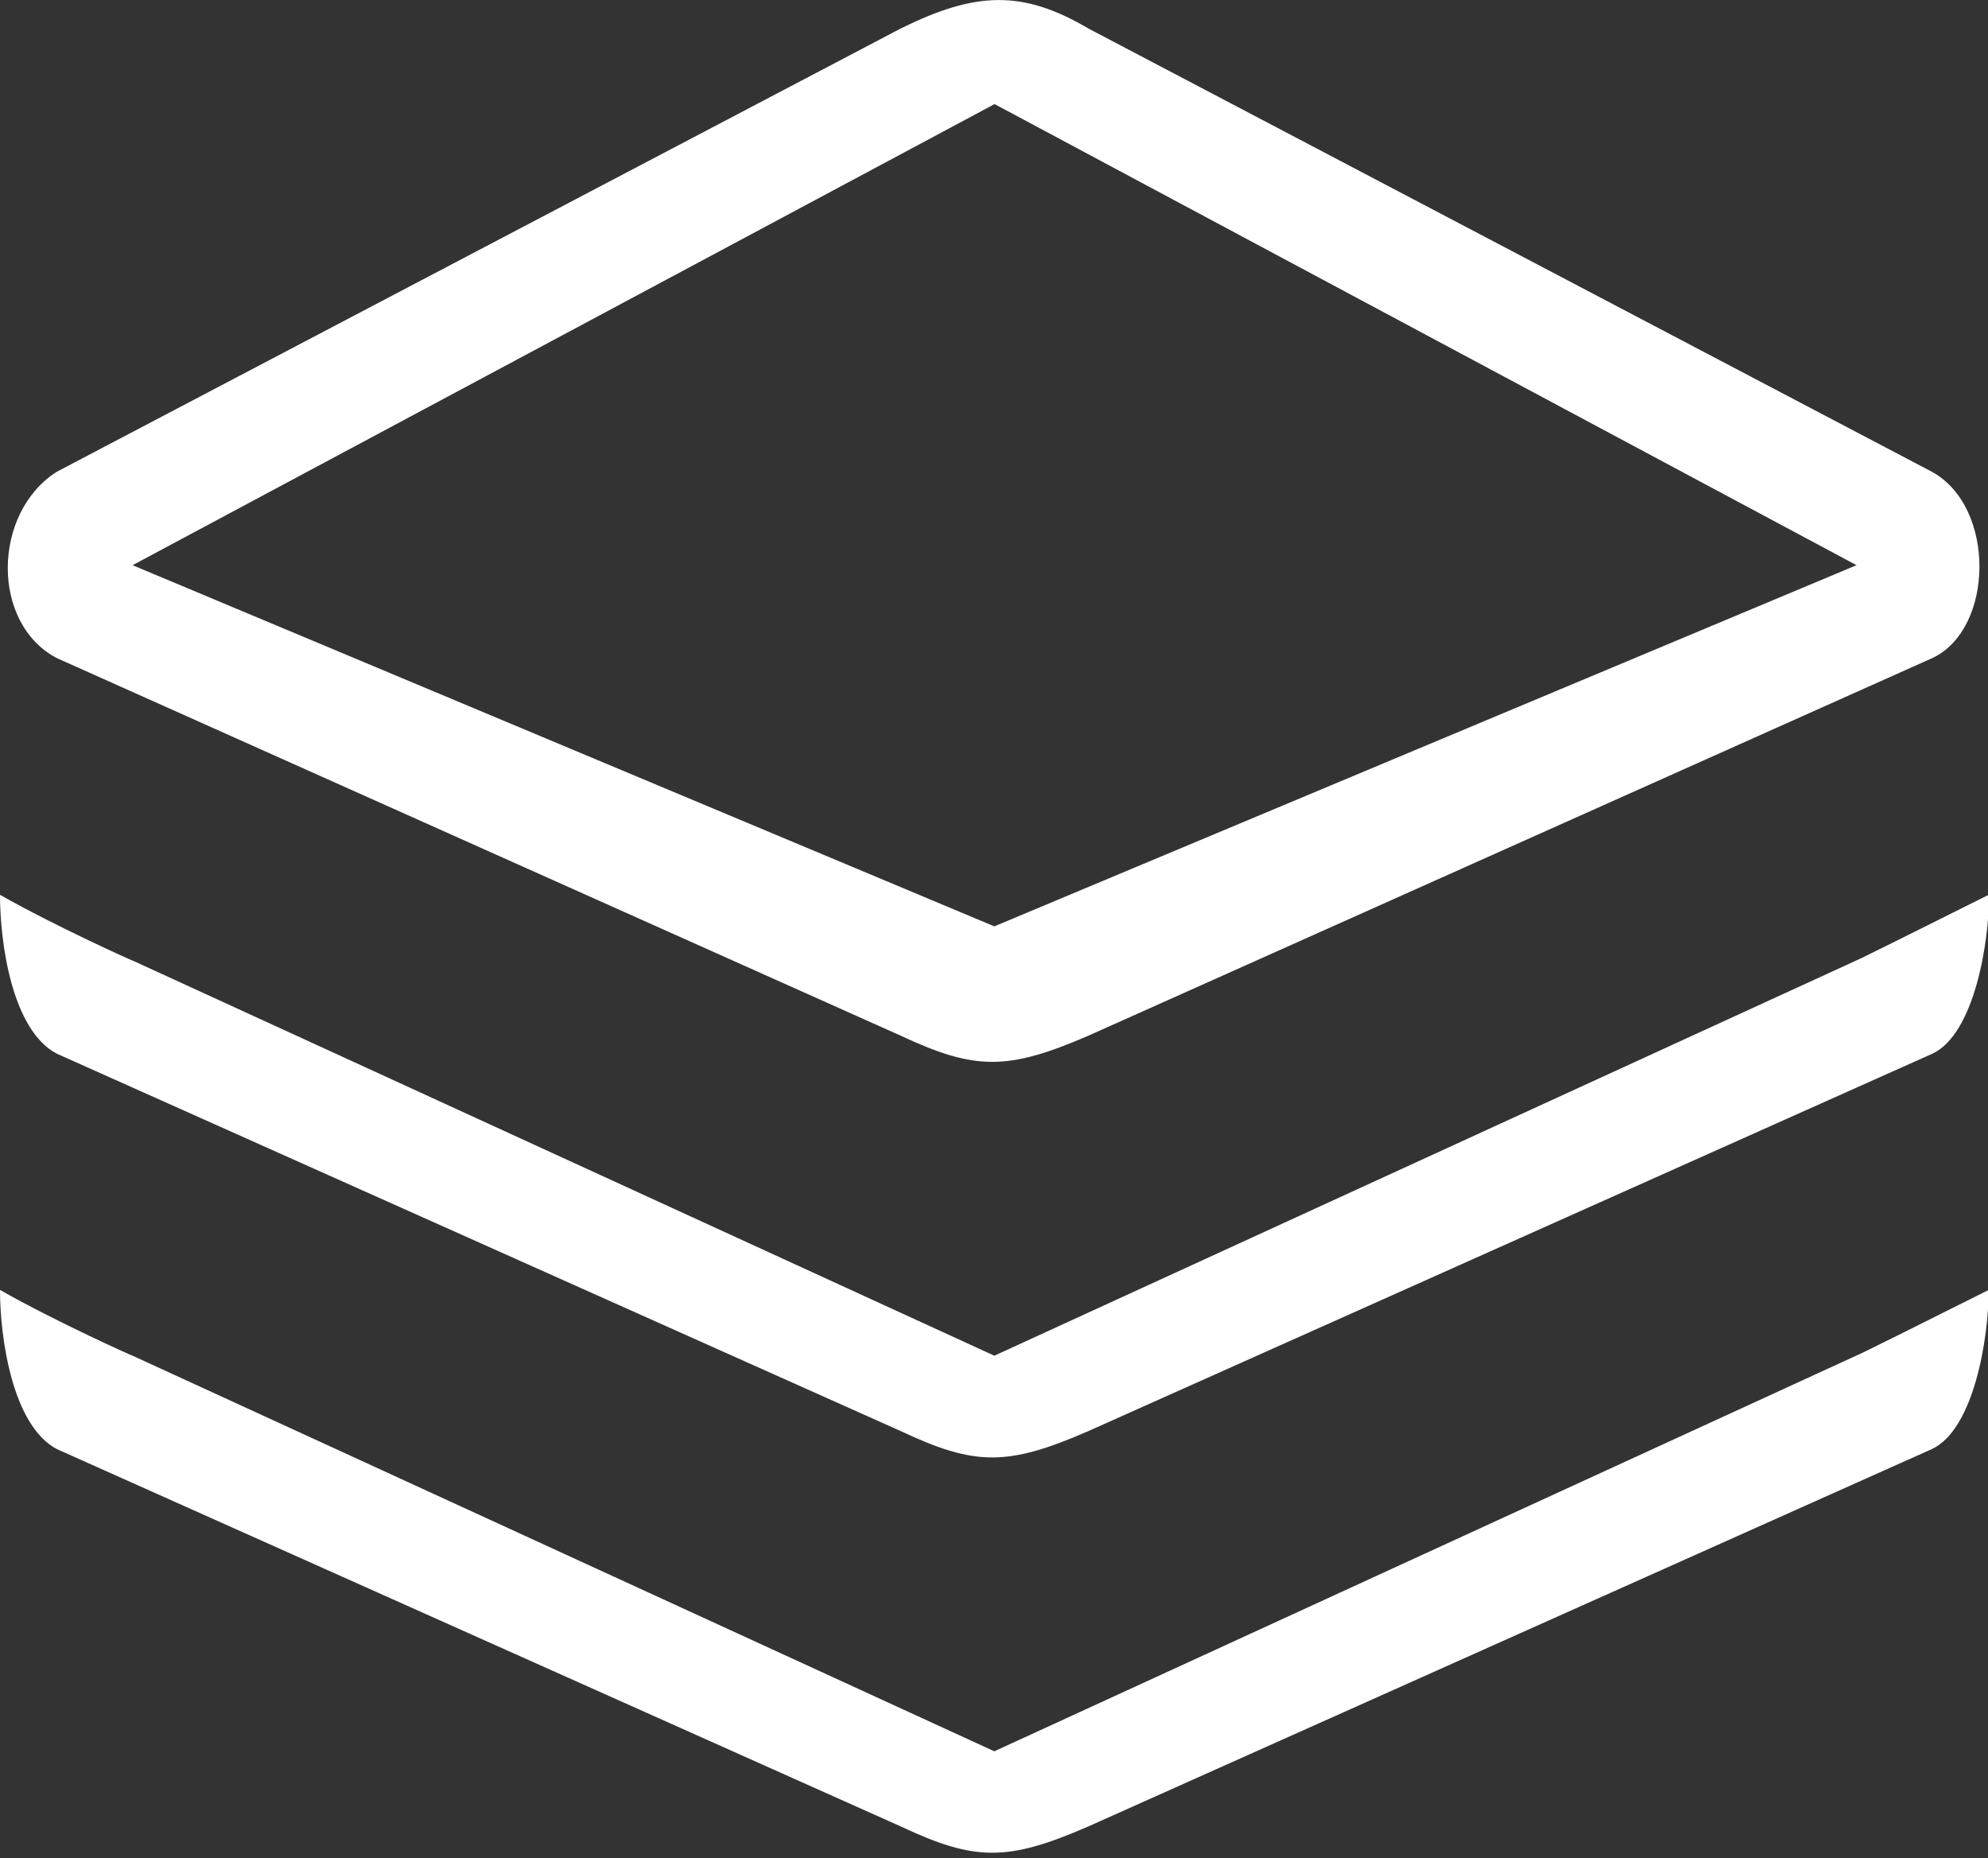
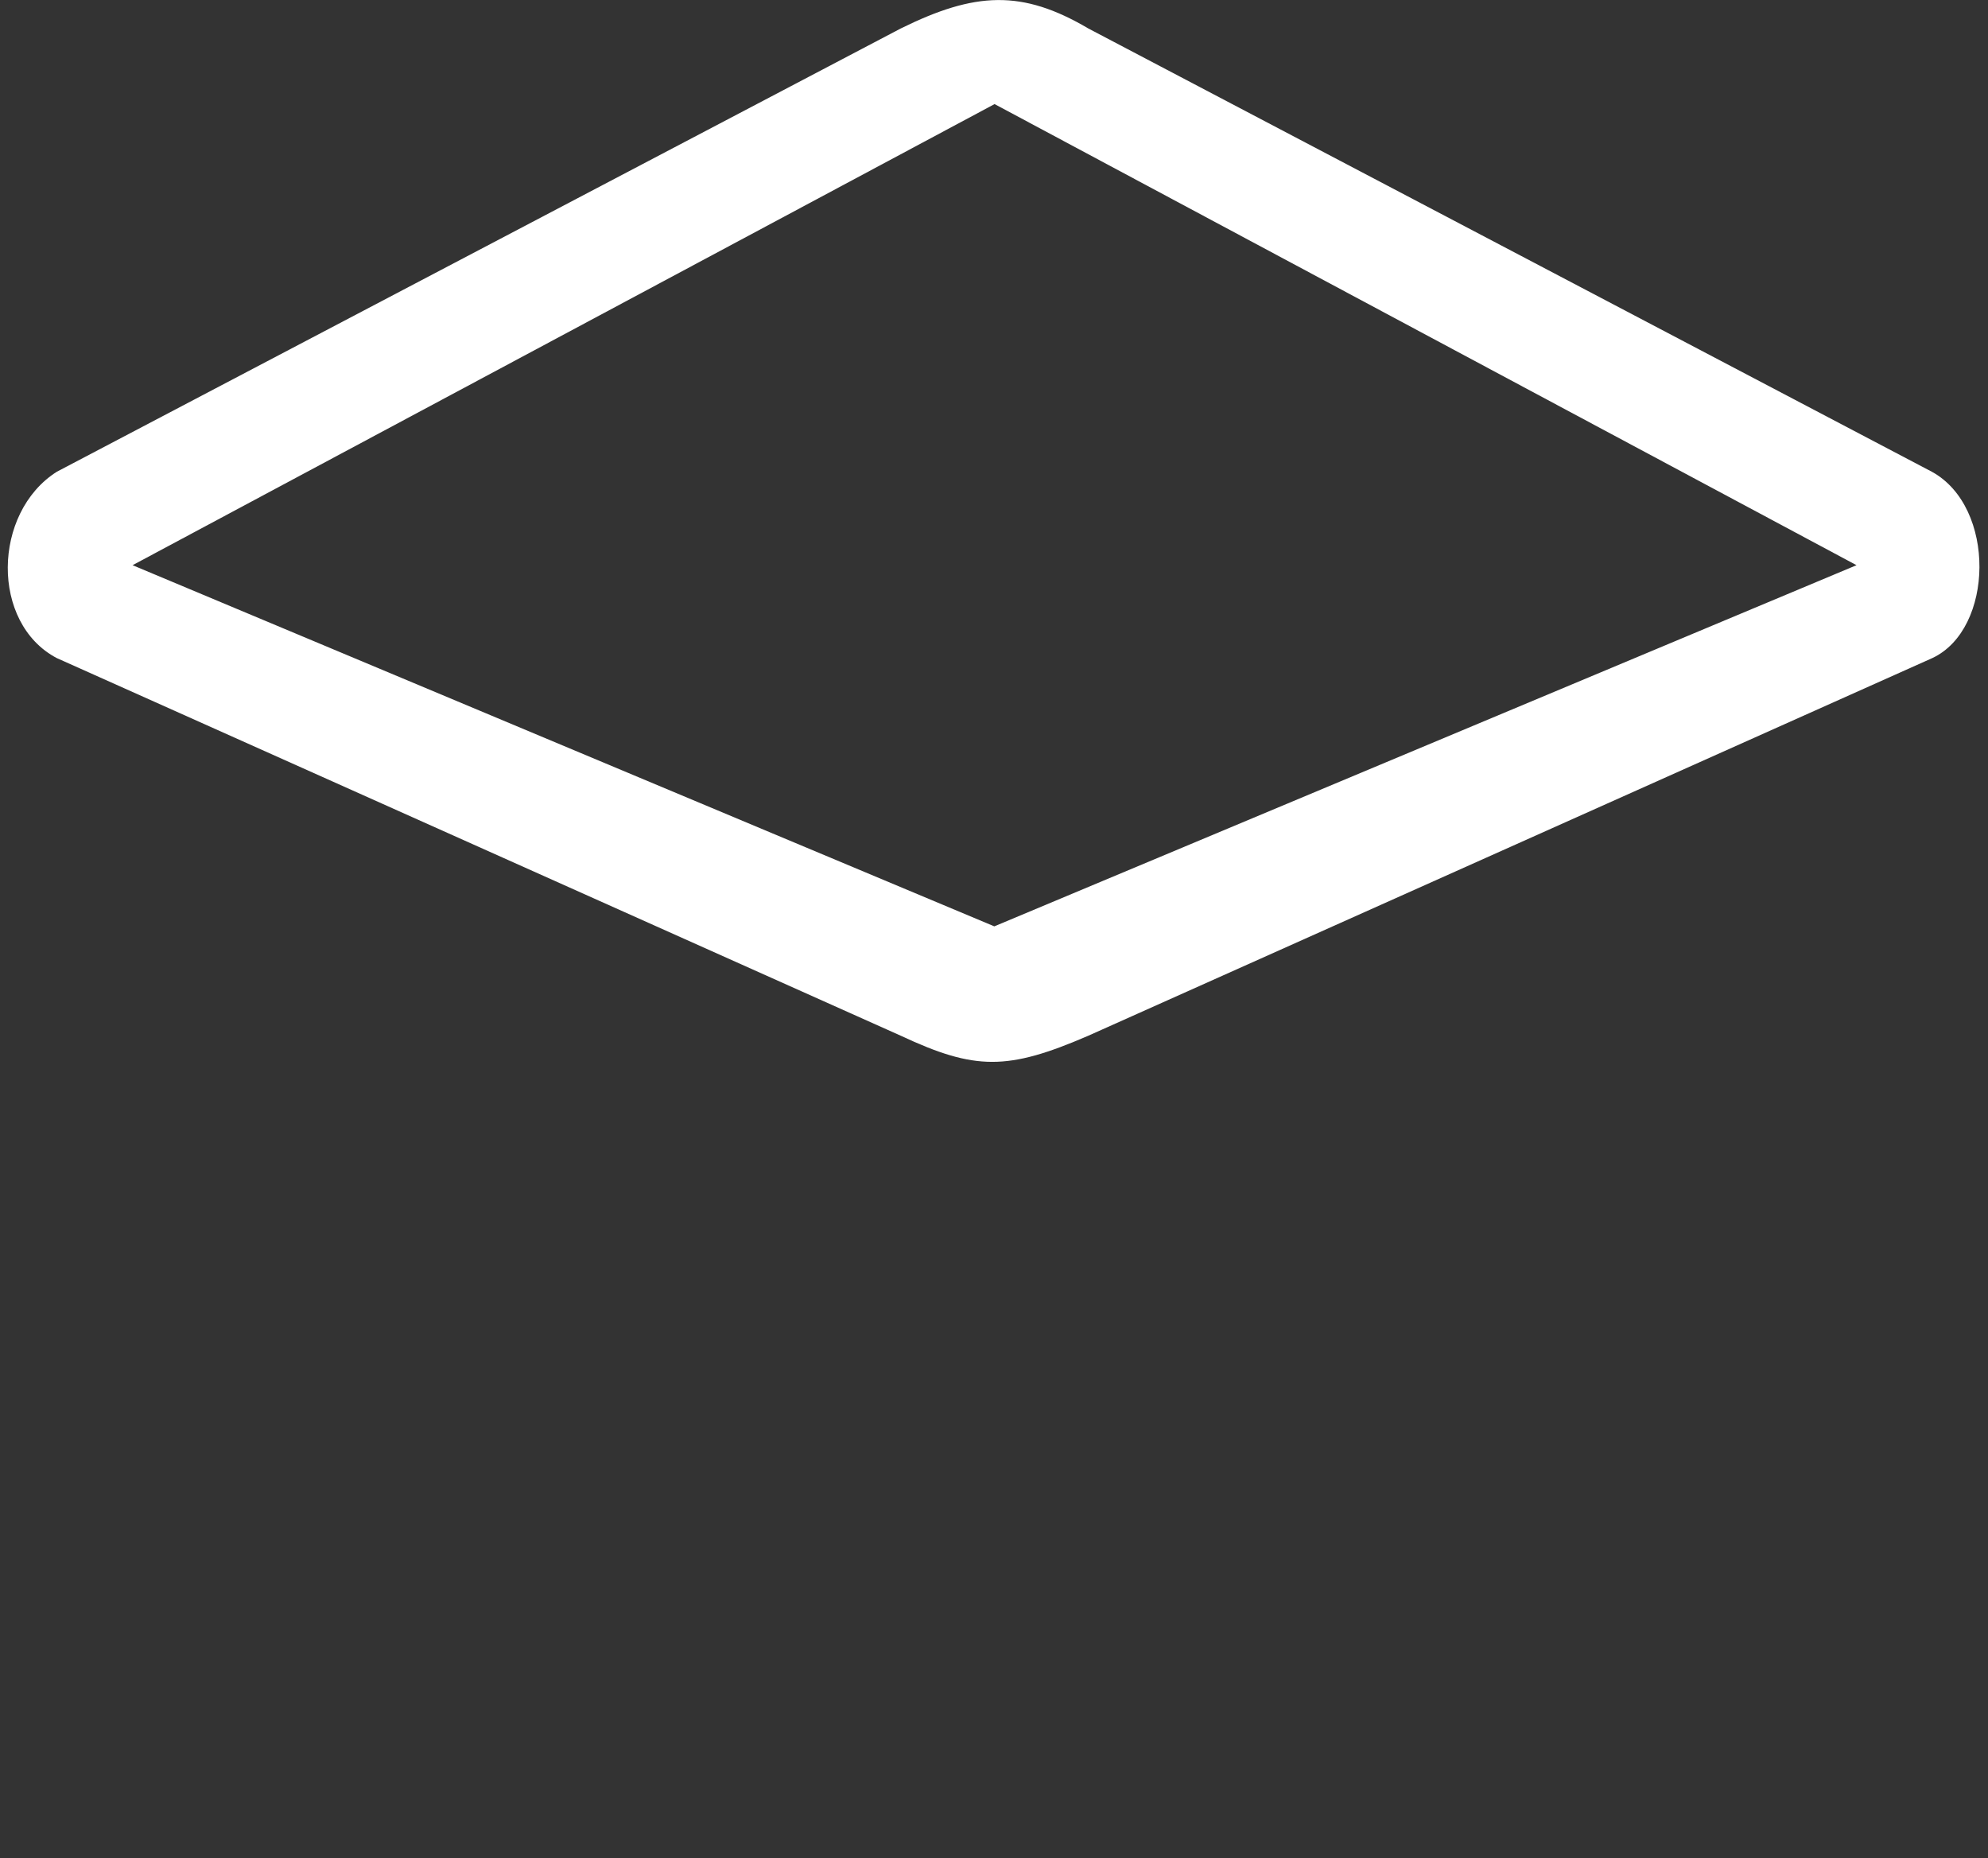
<svg xmlns="http://www.w3.org/2000/svg" width="38" height="35.514" viewBox="0 0 38 35.514" fill="none">
  <rect x="0" y="0" width="38" height="35.514" fill="#333333" stroke="none" />
  <g clip-path="url(#clip-path-4_120)">
-     <path d="M1.085 20.136L17.218 27.349C18.642 28.02 19.262 28.02 20.803 27.349L36.936 20.137C37.736 19.764 38.021 18.026 38.021 17.096C36.982 17.616 35.512 18.349 35.487 18.353L19.006 25.908L2.534 18.356C2.593 18.39 1.076 17.711 0 17.1C0 18.01 0.226 19.685 1.085 20.136Z" fill="#FFFFFF">
- </path>
-     <path d="M19.006 33.468L2.534 25.908C2.593 25.941 1.076 25.263 0 24.651C0 25.564 0.235 27.24 1.085 27.692L17.218 34.904C18.642 35.574 19.262 35.574 20.803 34.904L36.928 27.692C37.728 27.319 38.013 25.581 38.013 24.651C36.974 25.171 35.512 25.904 35.479 25.908L19.006 33.468Z" fill="#FFFFFF">
- </path>
    <path d="M36.928 9.016L20.803 0.544C19.538 -0.201 18.642 -0.159 17.218 0.544L1.085 9.016C-0.147 9.8 -0.18 11.911 1.085 12.576L17.218 19.793C18.642 20.459 19.262 20.459 20.803 19.793L36.936 12.576C38.117 12.024 38.159 9.691 36.928 9.016ZM19.006 17.703L2.534 10.801L19.011 1.989L35.487 10.801L19.006 17.703Z" fill="#FFFFFF">
</path>
  </g>
  <defs>
    <clipPath id="clip-path-4_120">
      <path d="M0 35.514L38 35.514L38 0L0 0L0 35.514Z" fill="white" />
    </clipPath>
  </defs>
</svg>